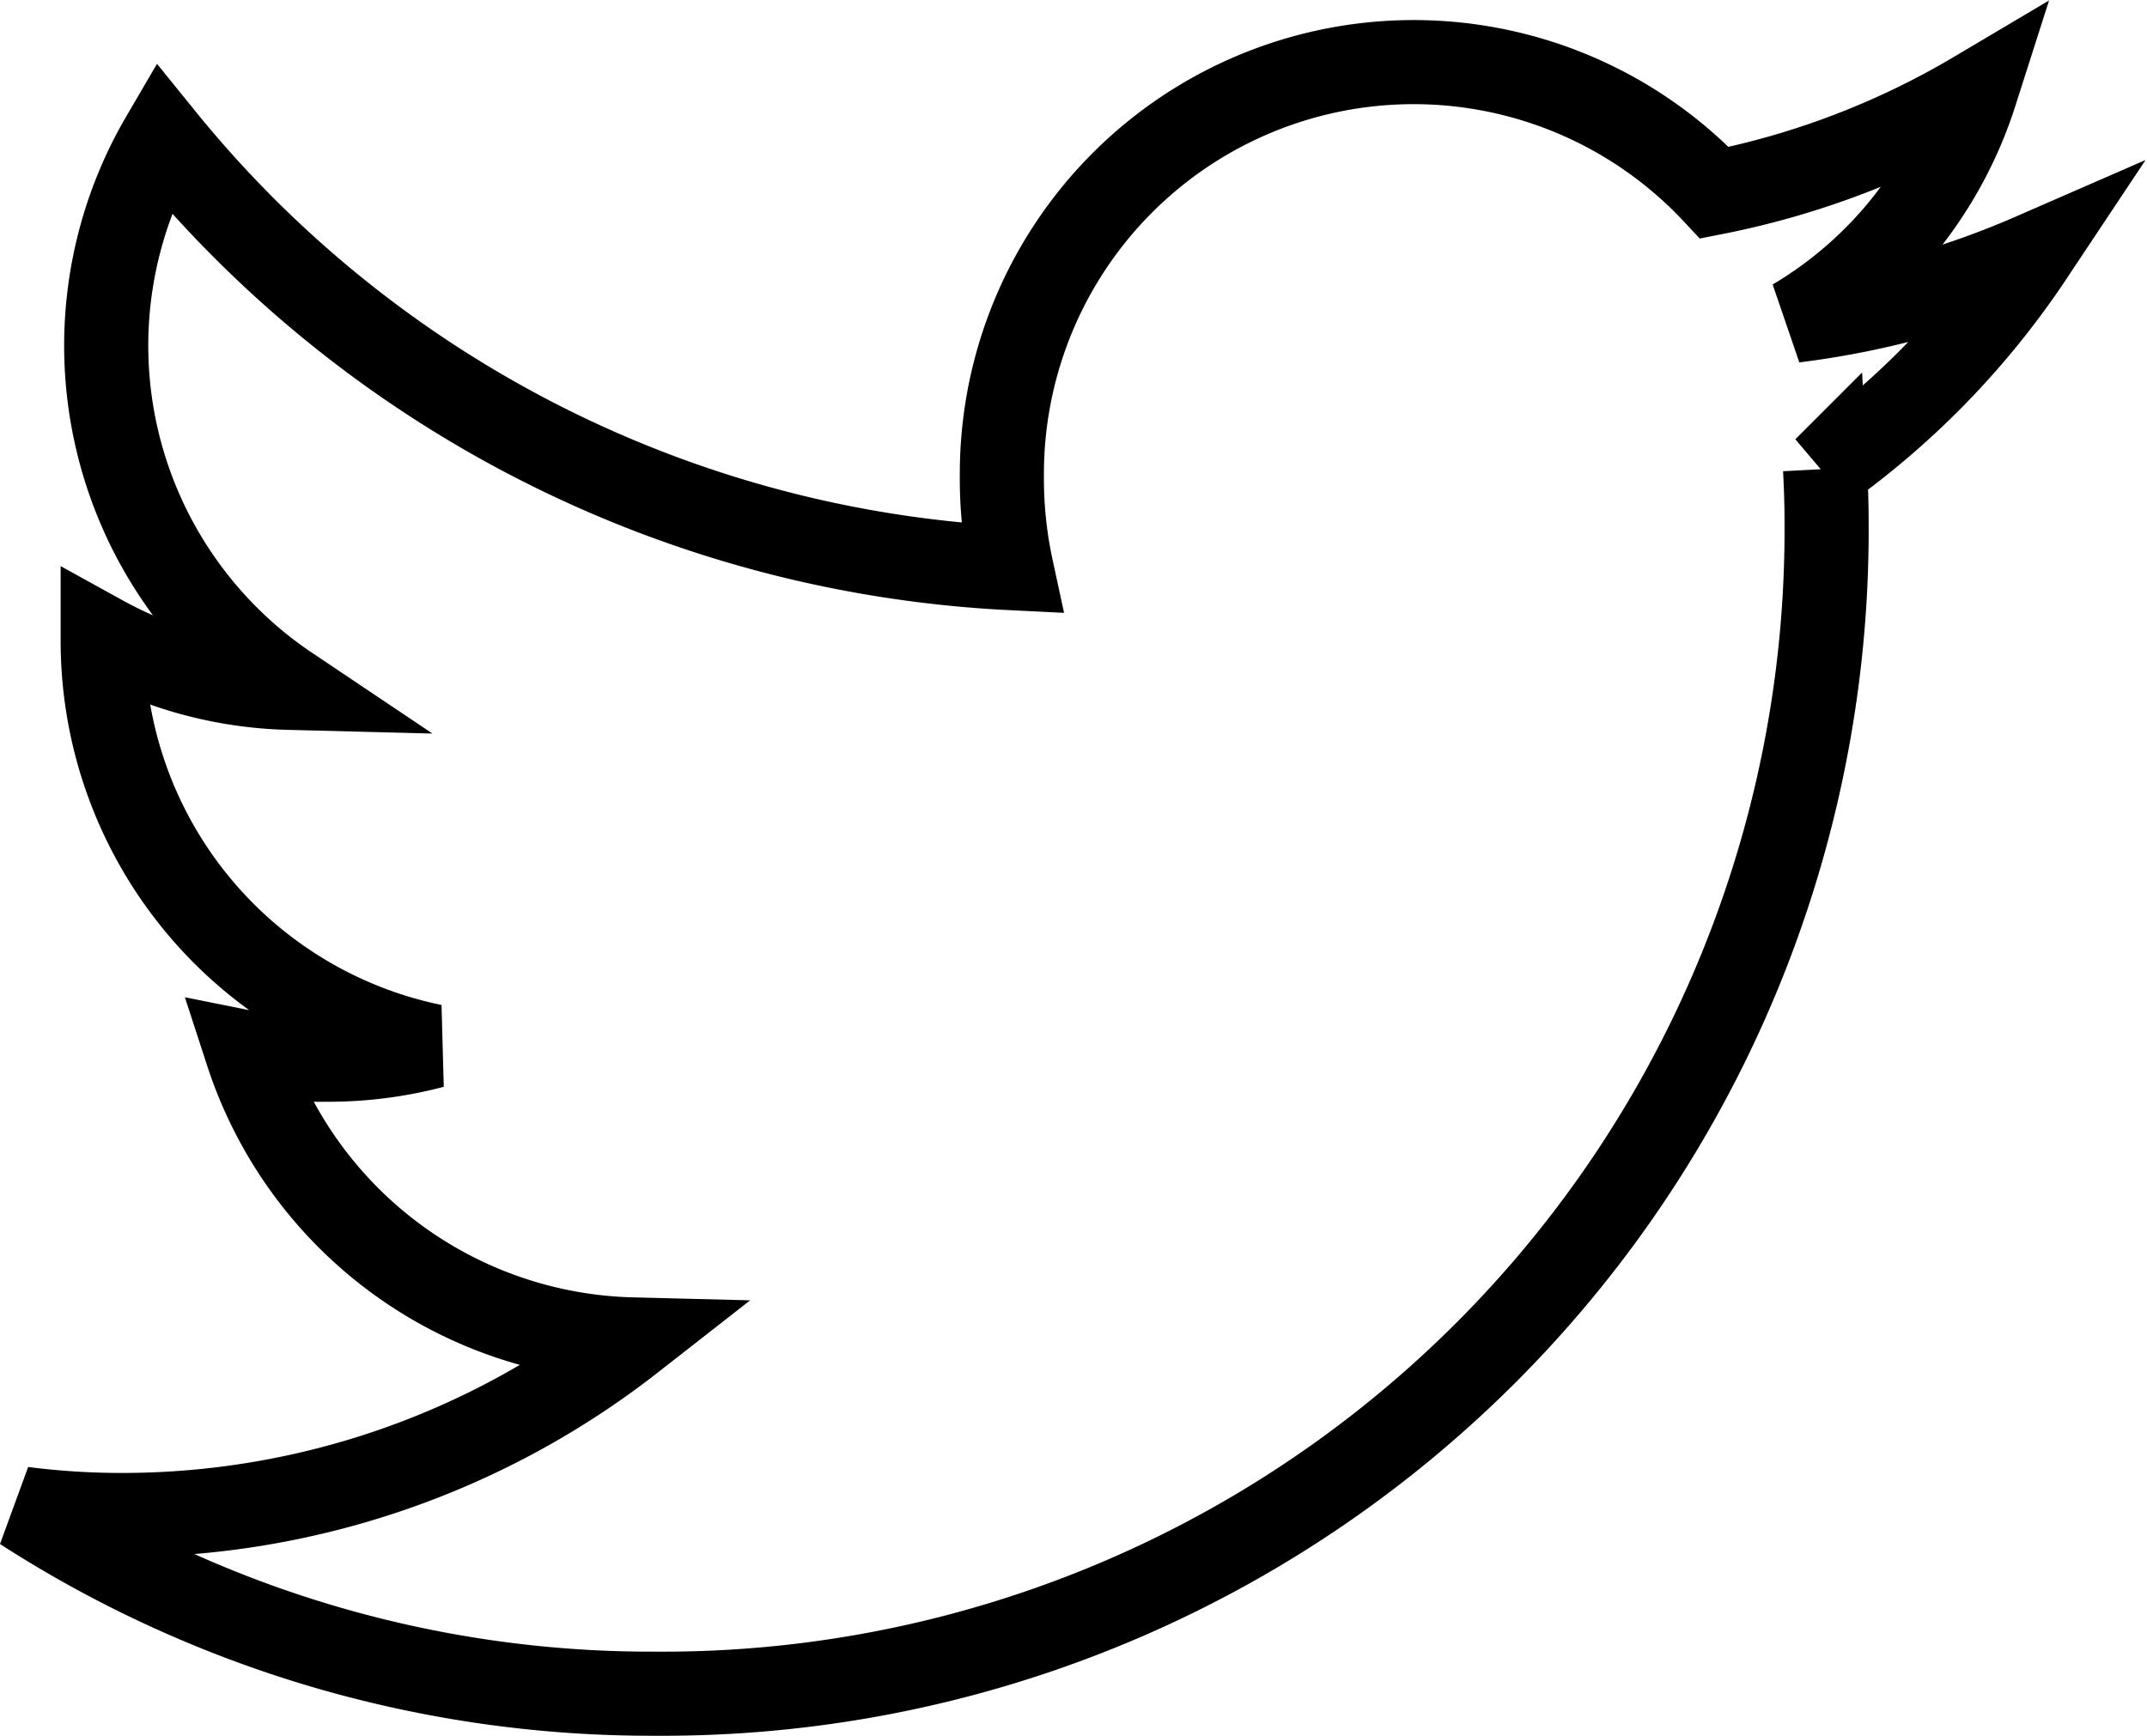
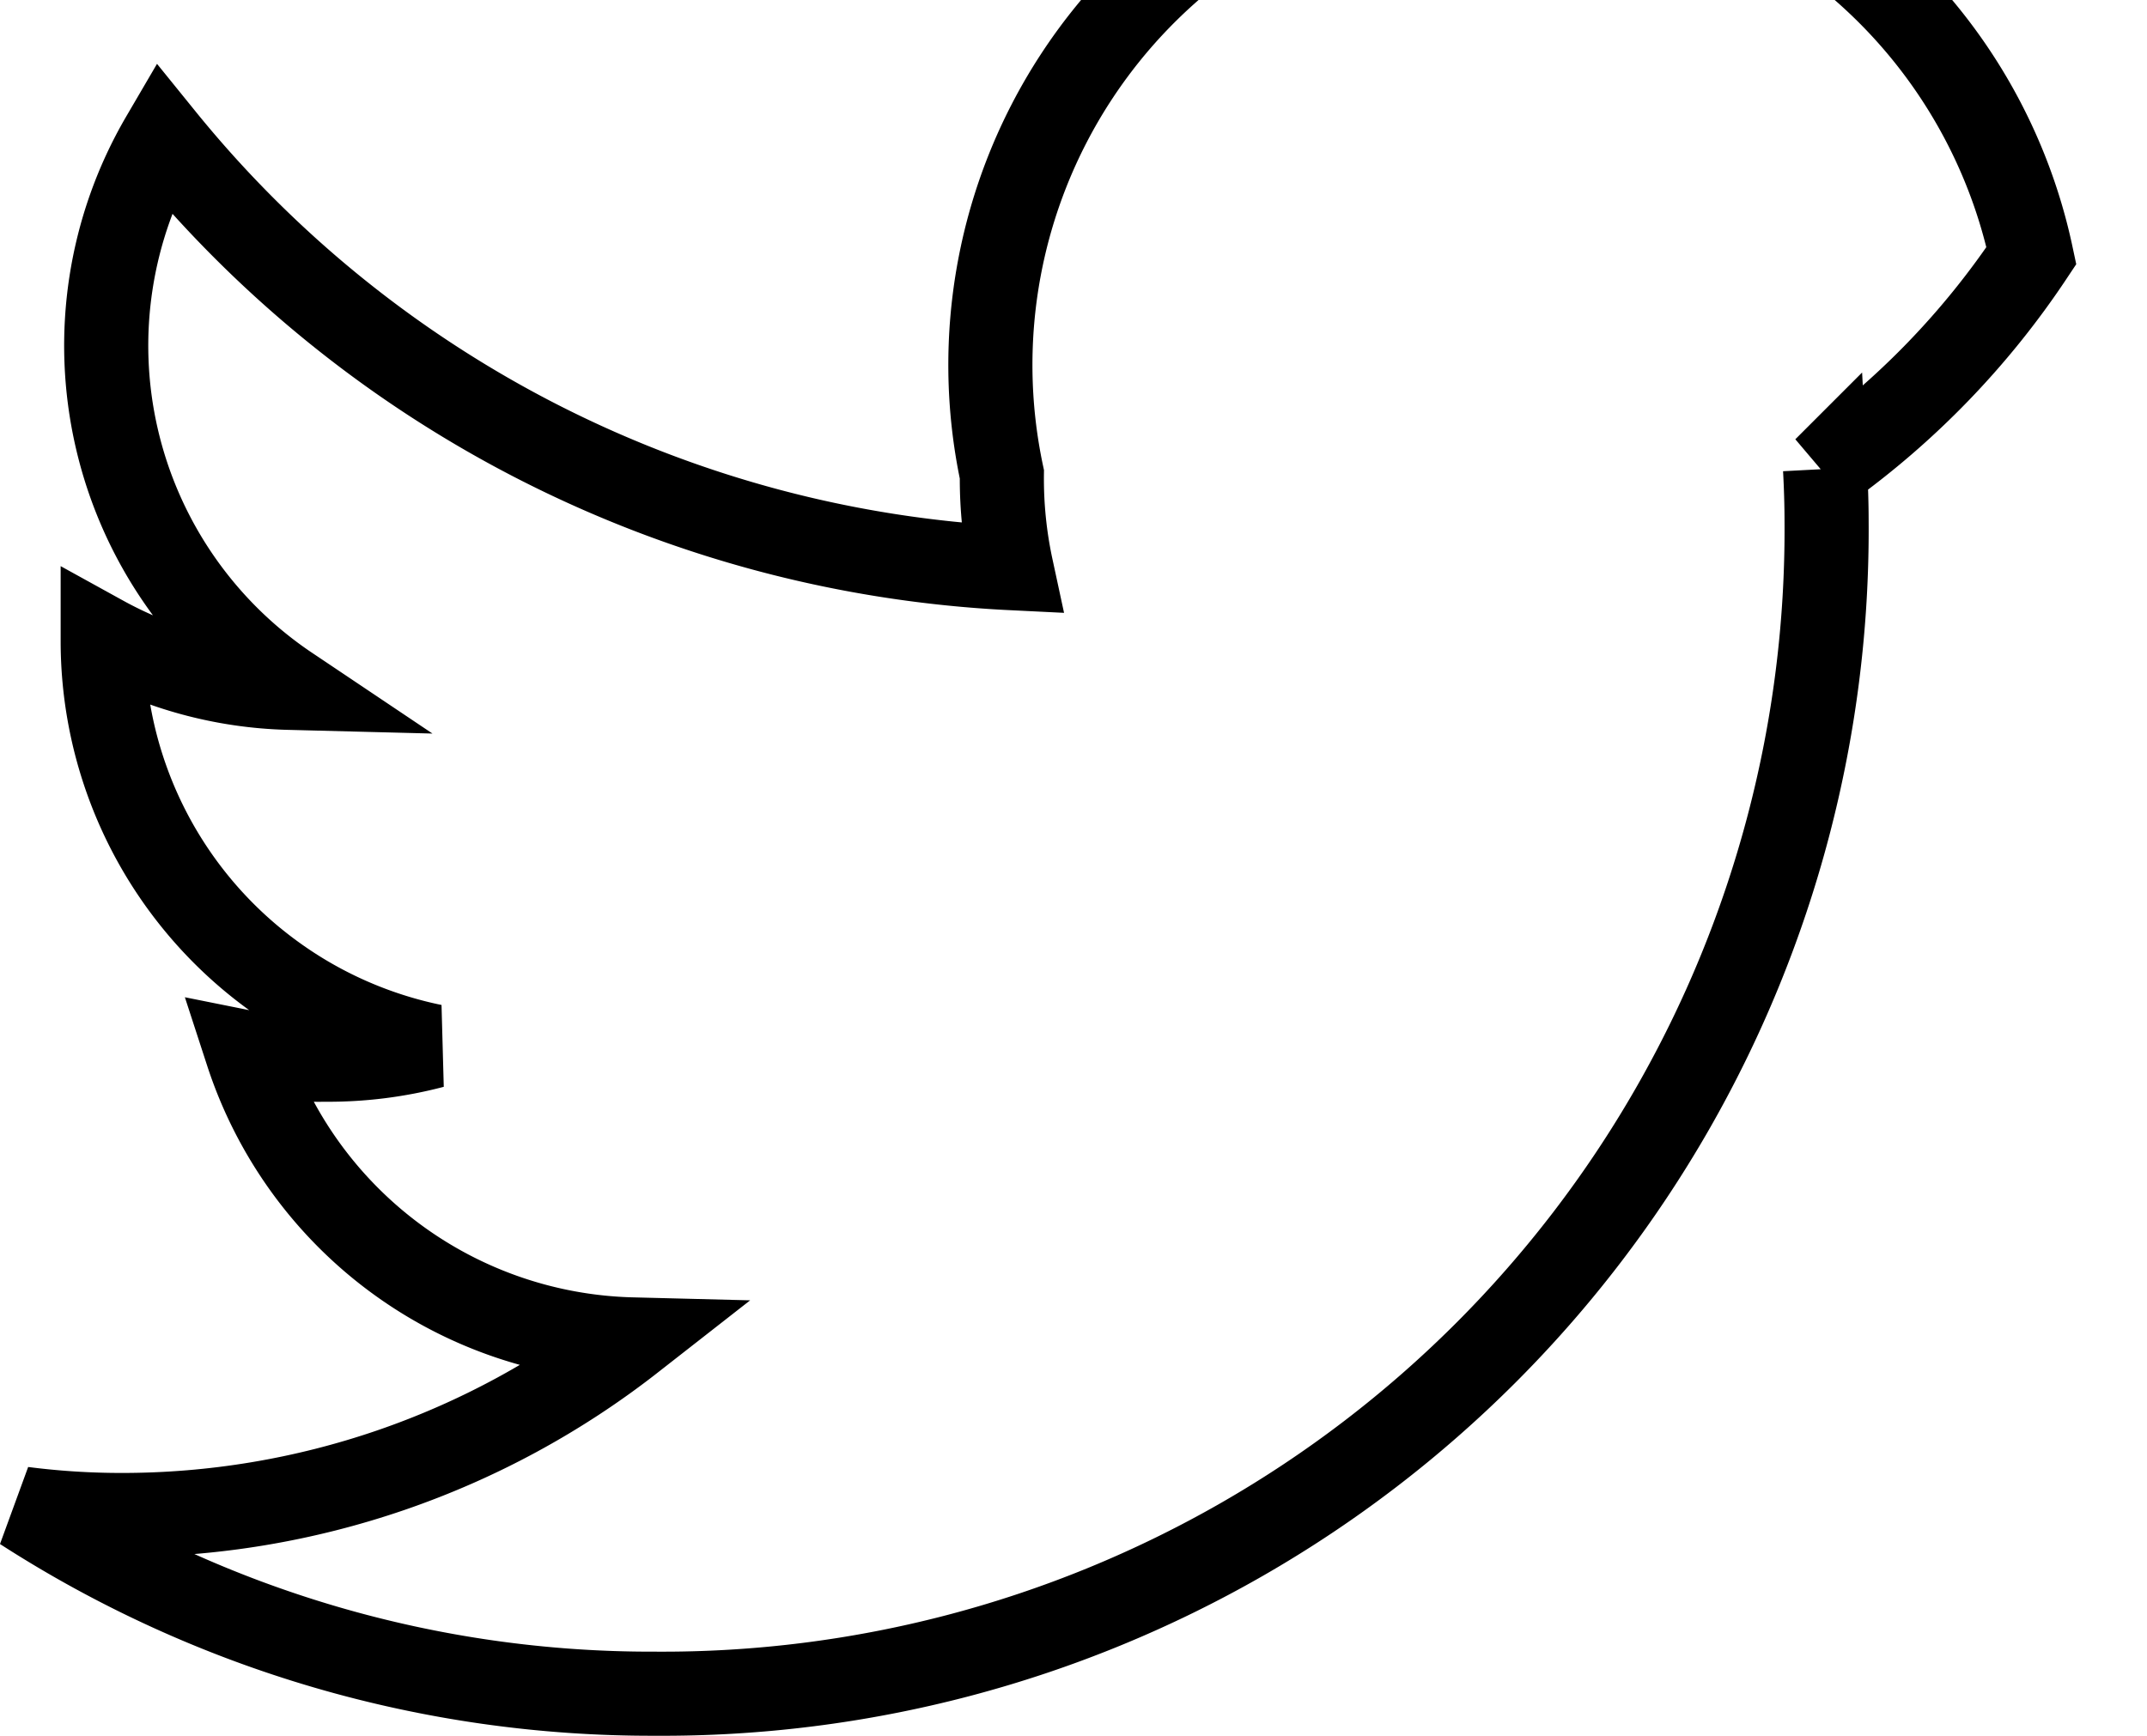
<svg xmlns="http://www.w3.org/2000/svg" width="25.523" height="20.641" viewBox="0 0 25.523 20.641">
  <g id="icone_twitter" transform="translate(0.271 -47.26)">
    <g id="Group_23540" data-name="Group 23540" transform="translate(0 48)">
-       <path id="Path_6383" data-name="Path 6383" d="M23.878,50.3a10.206,10.206,0,0,1-2.821.773,4.868,4.868,0,0,0,2.154-2.706,9.783,9.783,0,0,1-3.1,1.185A4.895,4.895,0,0,0,11.639,52.9a5.041,5.041,0,0,0,.113,1.116,13.856,13.856,0,0,1-10.09-5.12,4.9,4.9,0,0,0,1.5,6.543,4.834,4.834,0,0,1-2.212-.6v.054A4.918,4.918,0,0,0,4.877,59.7a4.886,4.886,0,0,1-1.283.161,4.328,4.328,0,0,1-.927-.084,4.942,4.942,0,0,0,4.574,3.41,9.836,9.836,0,0,1-6.07,2.088A9.169,9.169,0,0,1,0,65.2a13.781,13.781,0,0,0,7.51,2.2,13.837,13.837,0,0,0,13.933-13.93c0-.216-.007-.425-.018-.633A9.766,9.766,0,0,0,23.878,50.3Z" transform="translate(0 -48)" fill="none" stroke="#000" stroke-linecap="round" stroke-width="1" />
+       <path id="Path_6383" data-name="Path 6383" d="M23.878,50.3A4.895,4.895,0,0,0,11.639,52.9a5.041,5.041,0,0,0,.113,1.116,13.856,13.856,0,0,1-10.09-5.12,4.9,4.9,0,0,0,1.5,6.543,4.834,4.834,0,0,1-2.212-.6v.054A4.918,4.918,0,0,0,4.877,59.7a4.886,4.886,0,0,1-1.283.161,4.328,4.328,0,0,1-.927-.084,4.942,4.942,0,0,0,4.574,3.41,9.836,9.836,0,0,1-6.07,2.088A9.169,9.169,0,0,1,0,65.2a13.781,13.781,0,0,0,7.51,2.2,13.837,13.837,0,0,0,13.933-13.93c0-.216-.007-.425-.018-.633A9.766,9.766,0,0,0,23.878,50.3Z" transform="translate(0 -48)" fill="none" stroke="#000" stroke-linecap="round" stroke-width="1" />
    </g>
  </g>
</svg>